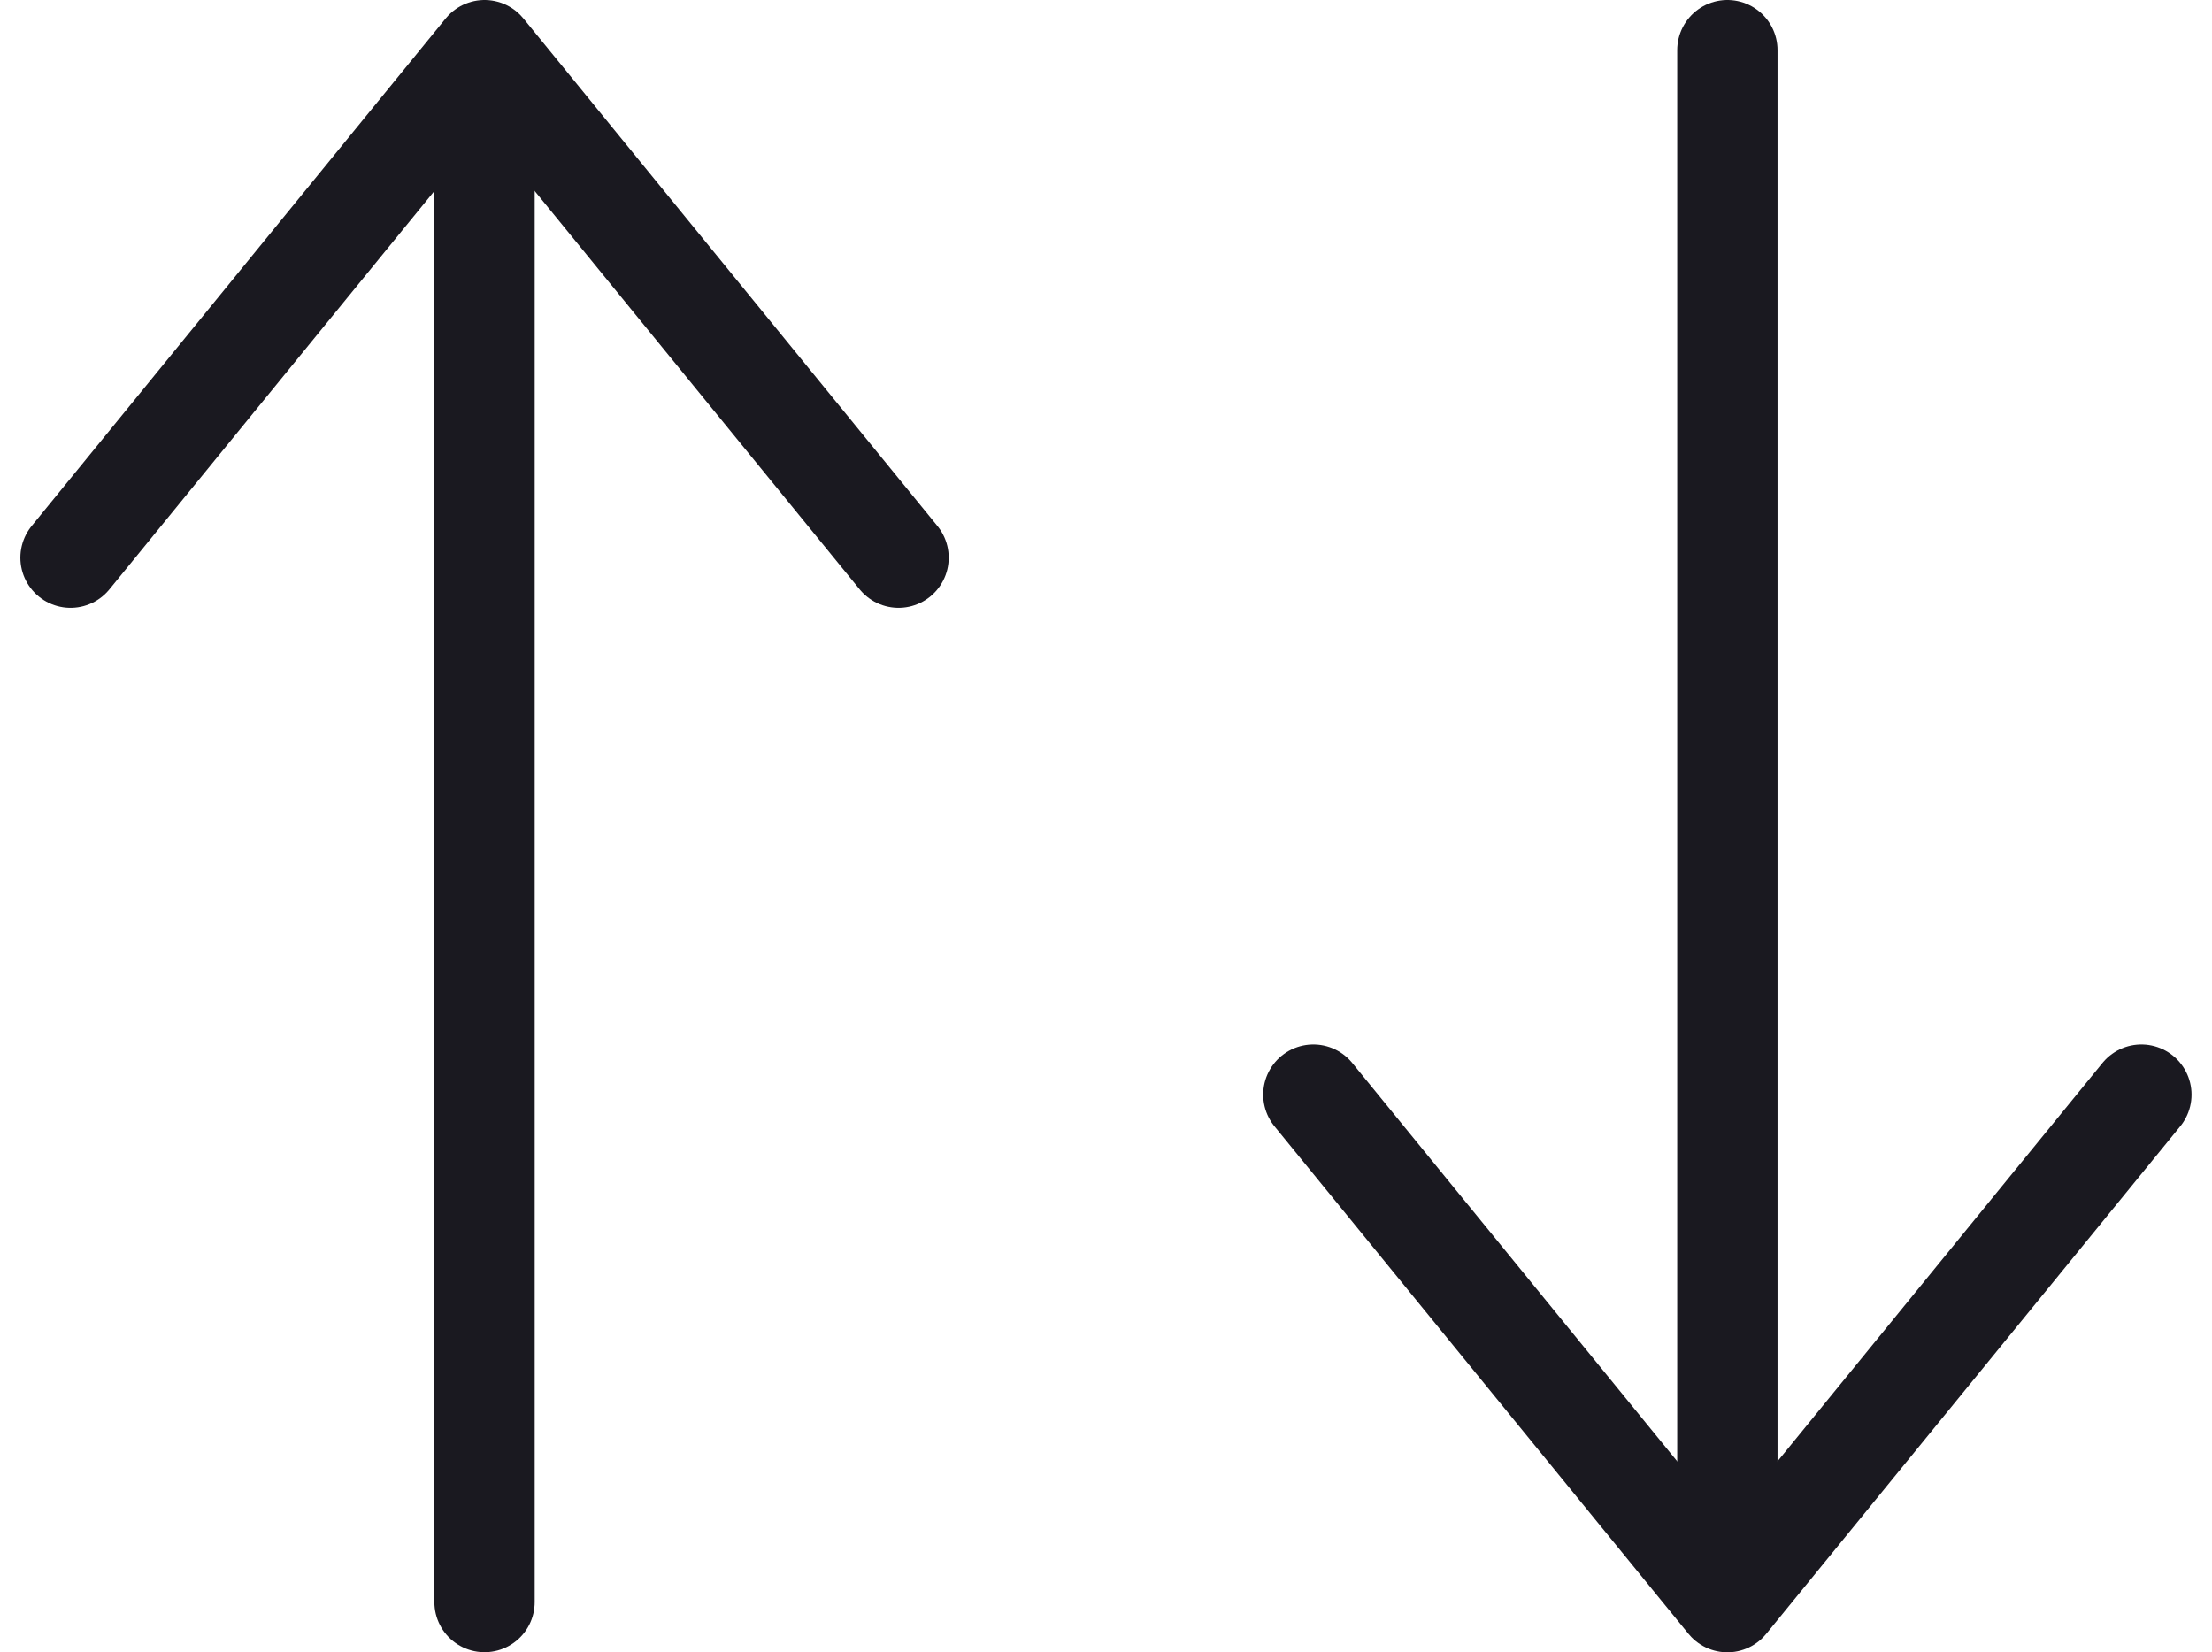
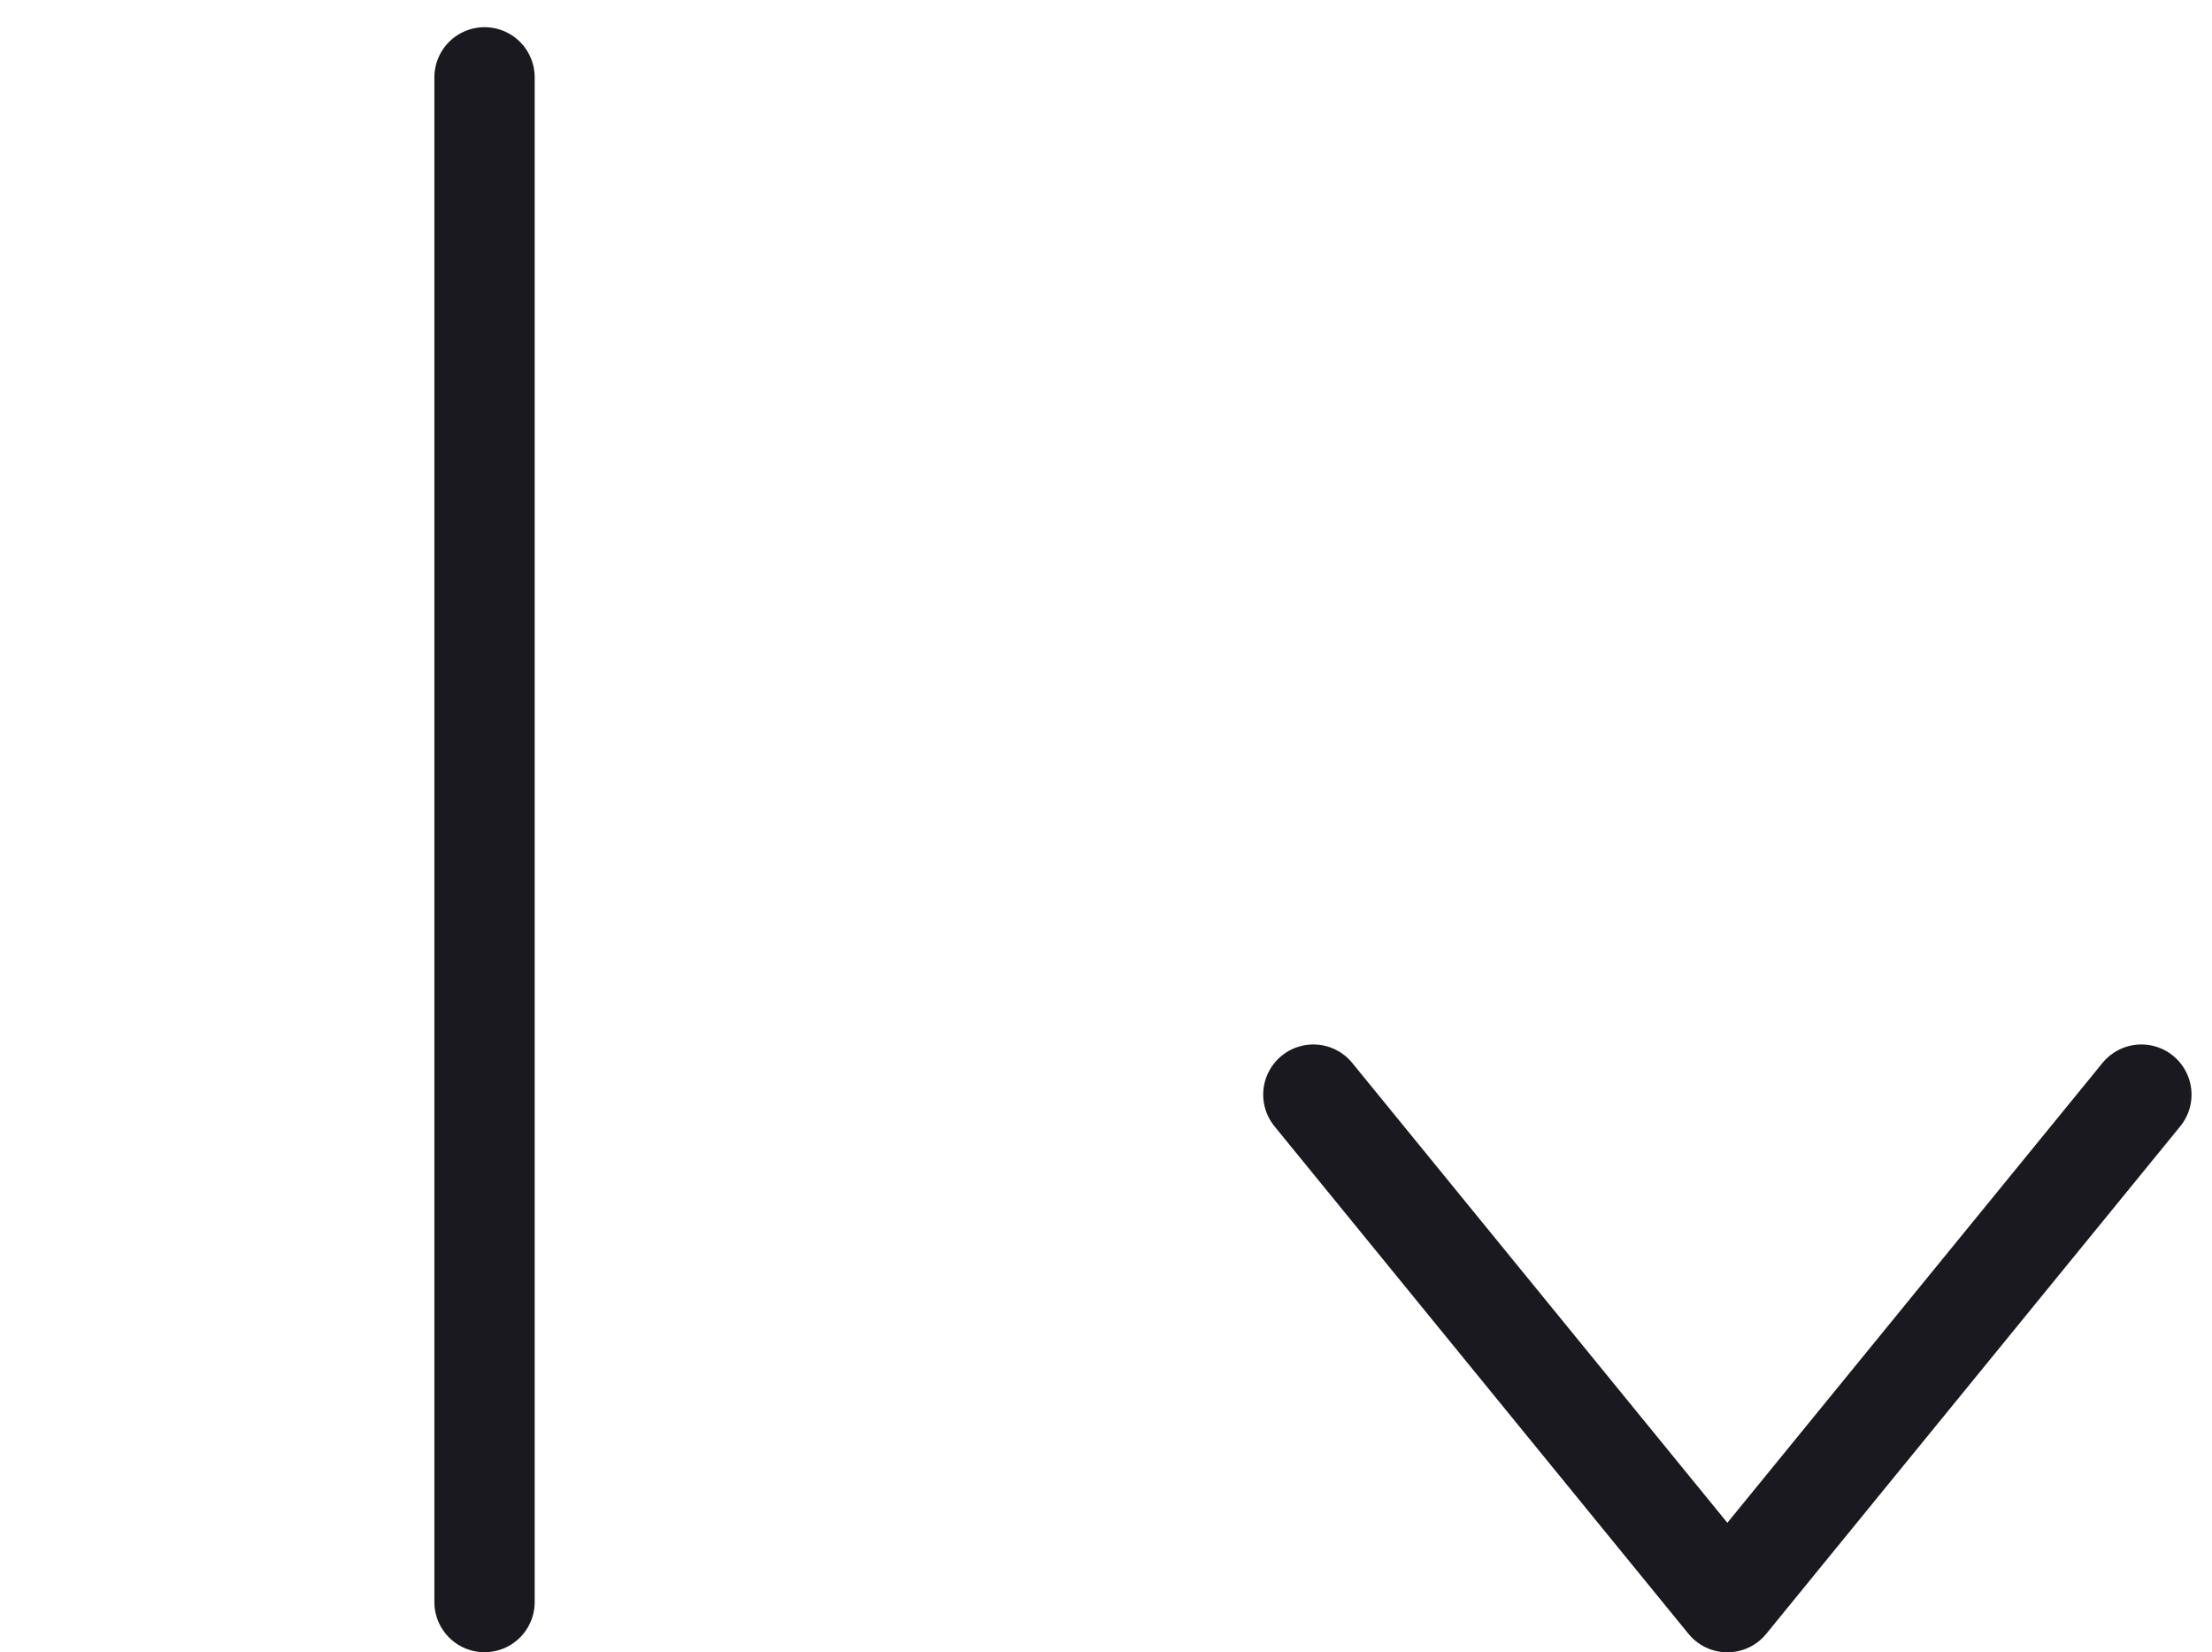
<svg xmlns="http://www.w3.org/2000/svg" width="22.05" height="16.469" viewBox="0 0 22.05 16.469">
  <g id="Group_3364" data-name="Group 3364" transform="translate(0.703 0.5)">
    <line id="Line_796" data-name="Line 796" y2="15.198" transform="translate(4.127 0.271)" fill="none" stroke="#1a1920" stroke-linecap="round" stroke-linejoin="round" stroke-width="1" />
-     <path id="Path_1115" data-name="Path 1115" d="M2,7.059,6.127,2l4.127,5.059" transform="translate(-2 -2)" fill="none" stroke="#1a1920" stroke-linecap="round" stroke-linejoin="round" stroke-width="1" />
-     <line id="Line_797" data-name="Line 797" y1="15.198" transform="translate(16.516 0)" fill="none" stroke="#1a1920" stroke-linecap="round" stroke-linejoin="round" stroke-width="1" />
    <path id="Path_1116" data-name="Path 1116" d="M156.586,124.958l-4.127,5.059-4.127-5.059" transform="translate(-135.943 -114.547)" fill="none" stroke="#1a1920" stroke-linecap="round" stroke-linejoin="round" stroke-width="1" />
  </g>
</svg>